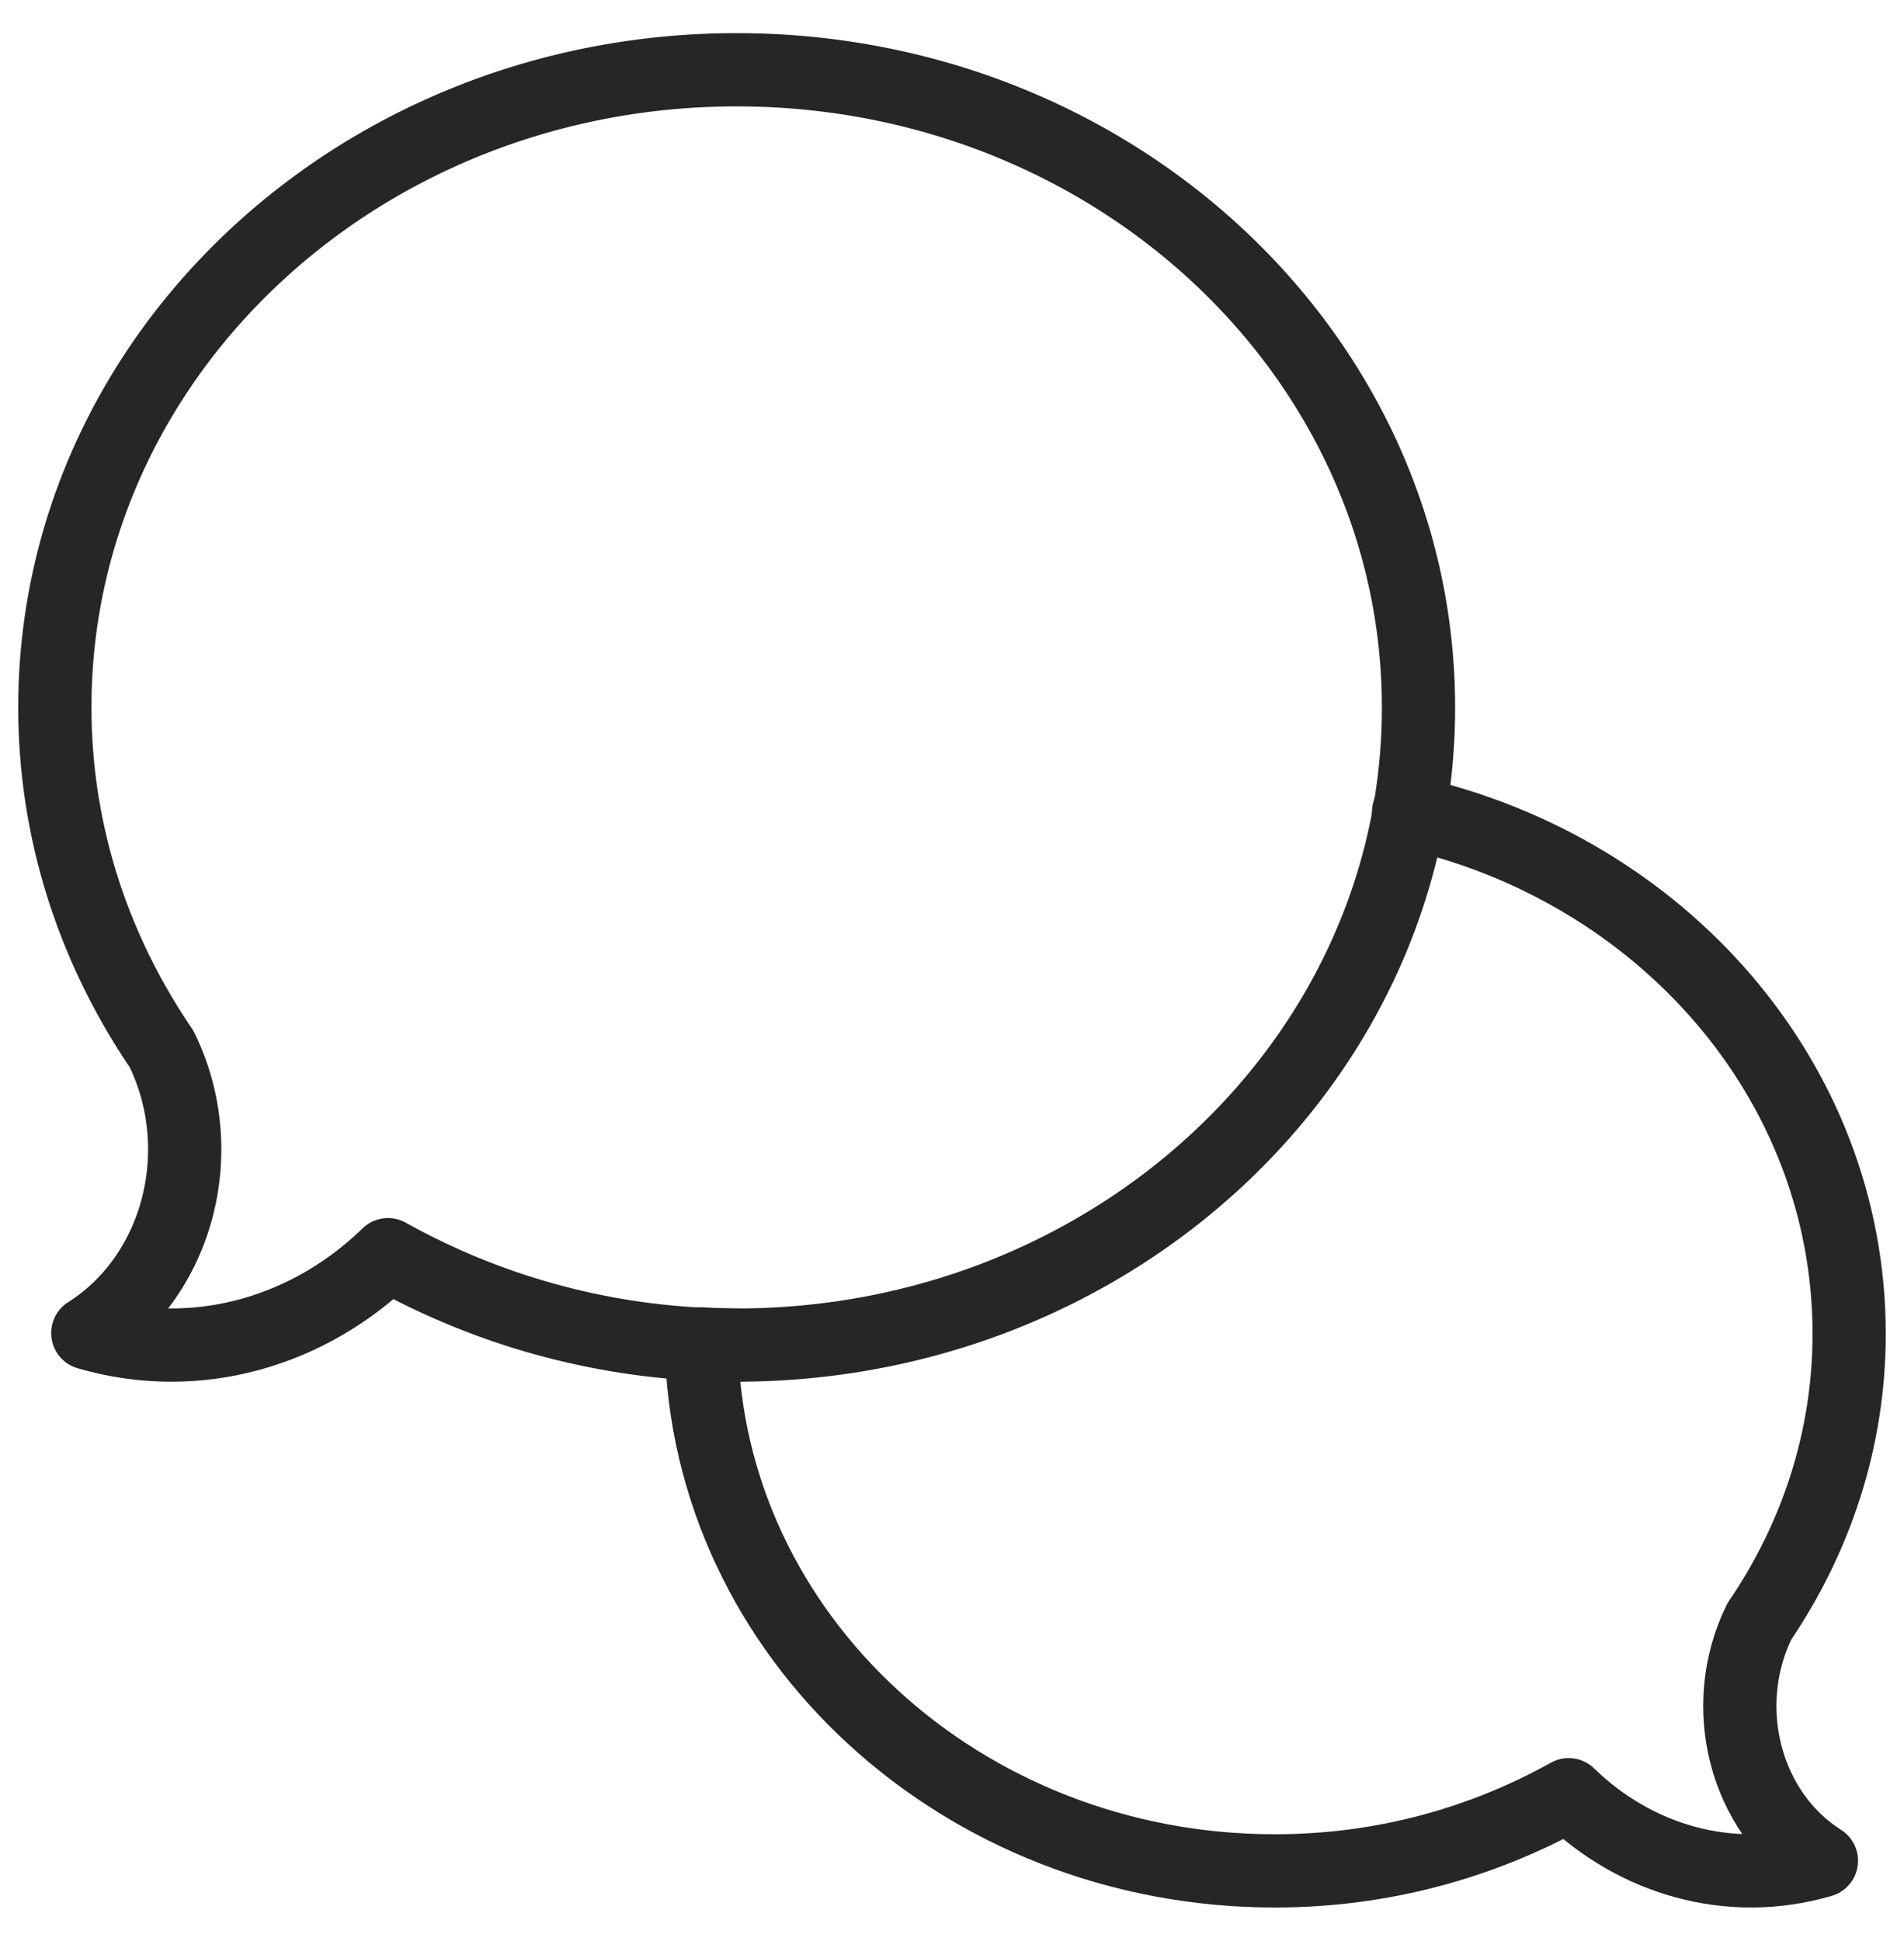
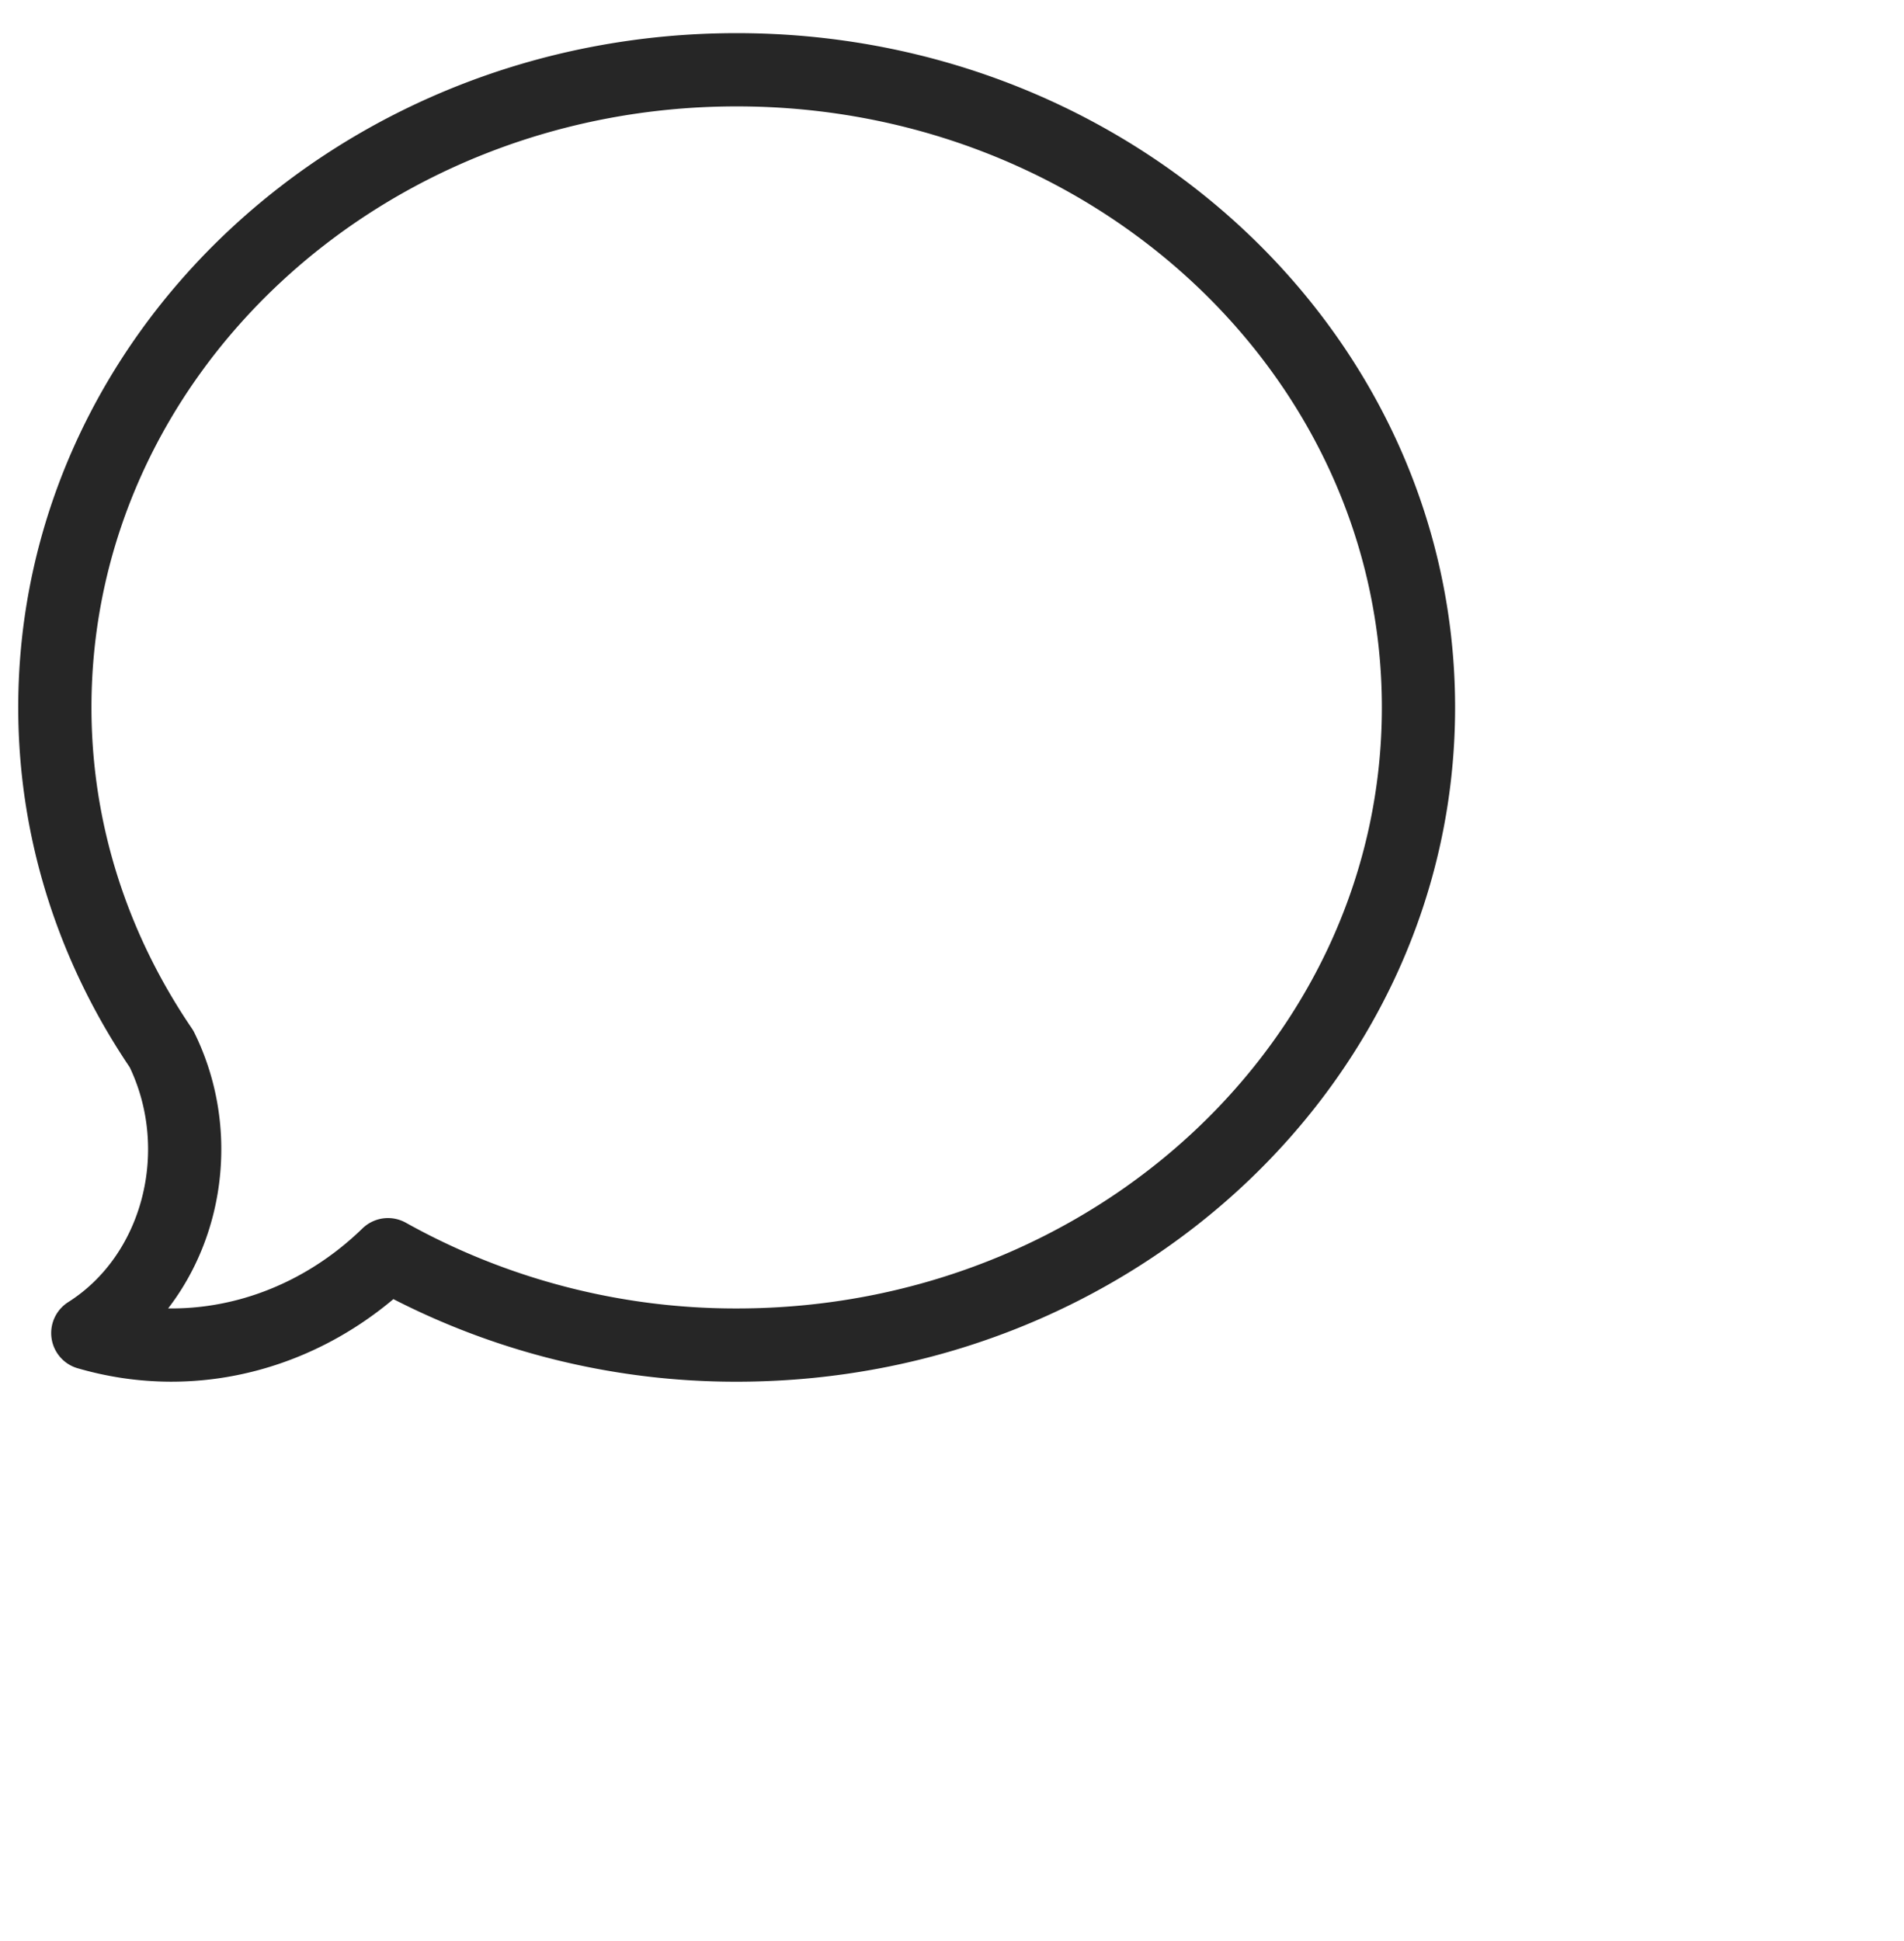
<svg xmlns="http://www.w3.org/2000/svg" width="52" height="53">
  <g stroke="#262626" stroke-width="2" fill="none" fill-rule="evenodd" stroke-linecap="round" stroke-linejoin="round">
    <path d="M20.12 1.905c-10.285 0-18.622 7.796-18.622 17.412 0 3.433 1.077 6.626 2.913 9.323 1.352 2.747.474 6.184-2.013 7.759 2.996.87 6.043-.044 8.198-2.14a19.493 19.493 0 009.524 2.468c10.283 0 18.62-7.794 18.62-17.41S30.404 1.905 20.12 1.905z" />
-     <path d="M20.12 36.728c-.325 0-.646-.017-.965-.031.157 7.969 7.104 14.387 15.666 14.387 2.934 0 5.67-.768 8.02-2.08 1.814 1.766 4.38 2.537 6.904 1.803-2.095-1.327-2.834-4.22-1.696-6.534 1.545-2.272 2.453-4.96 2.453-7.85 0-6.921-5.136-12.709-12.033-14.247" />
  </g>
</svg>